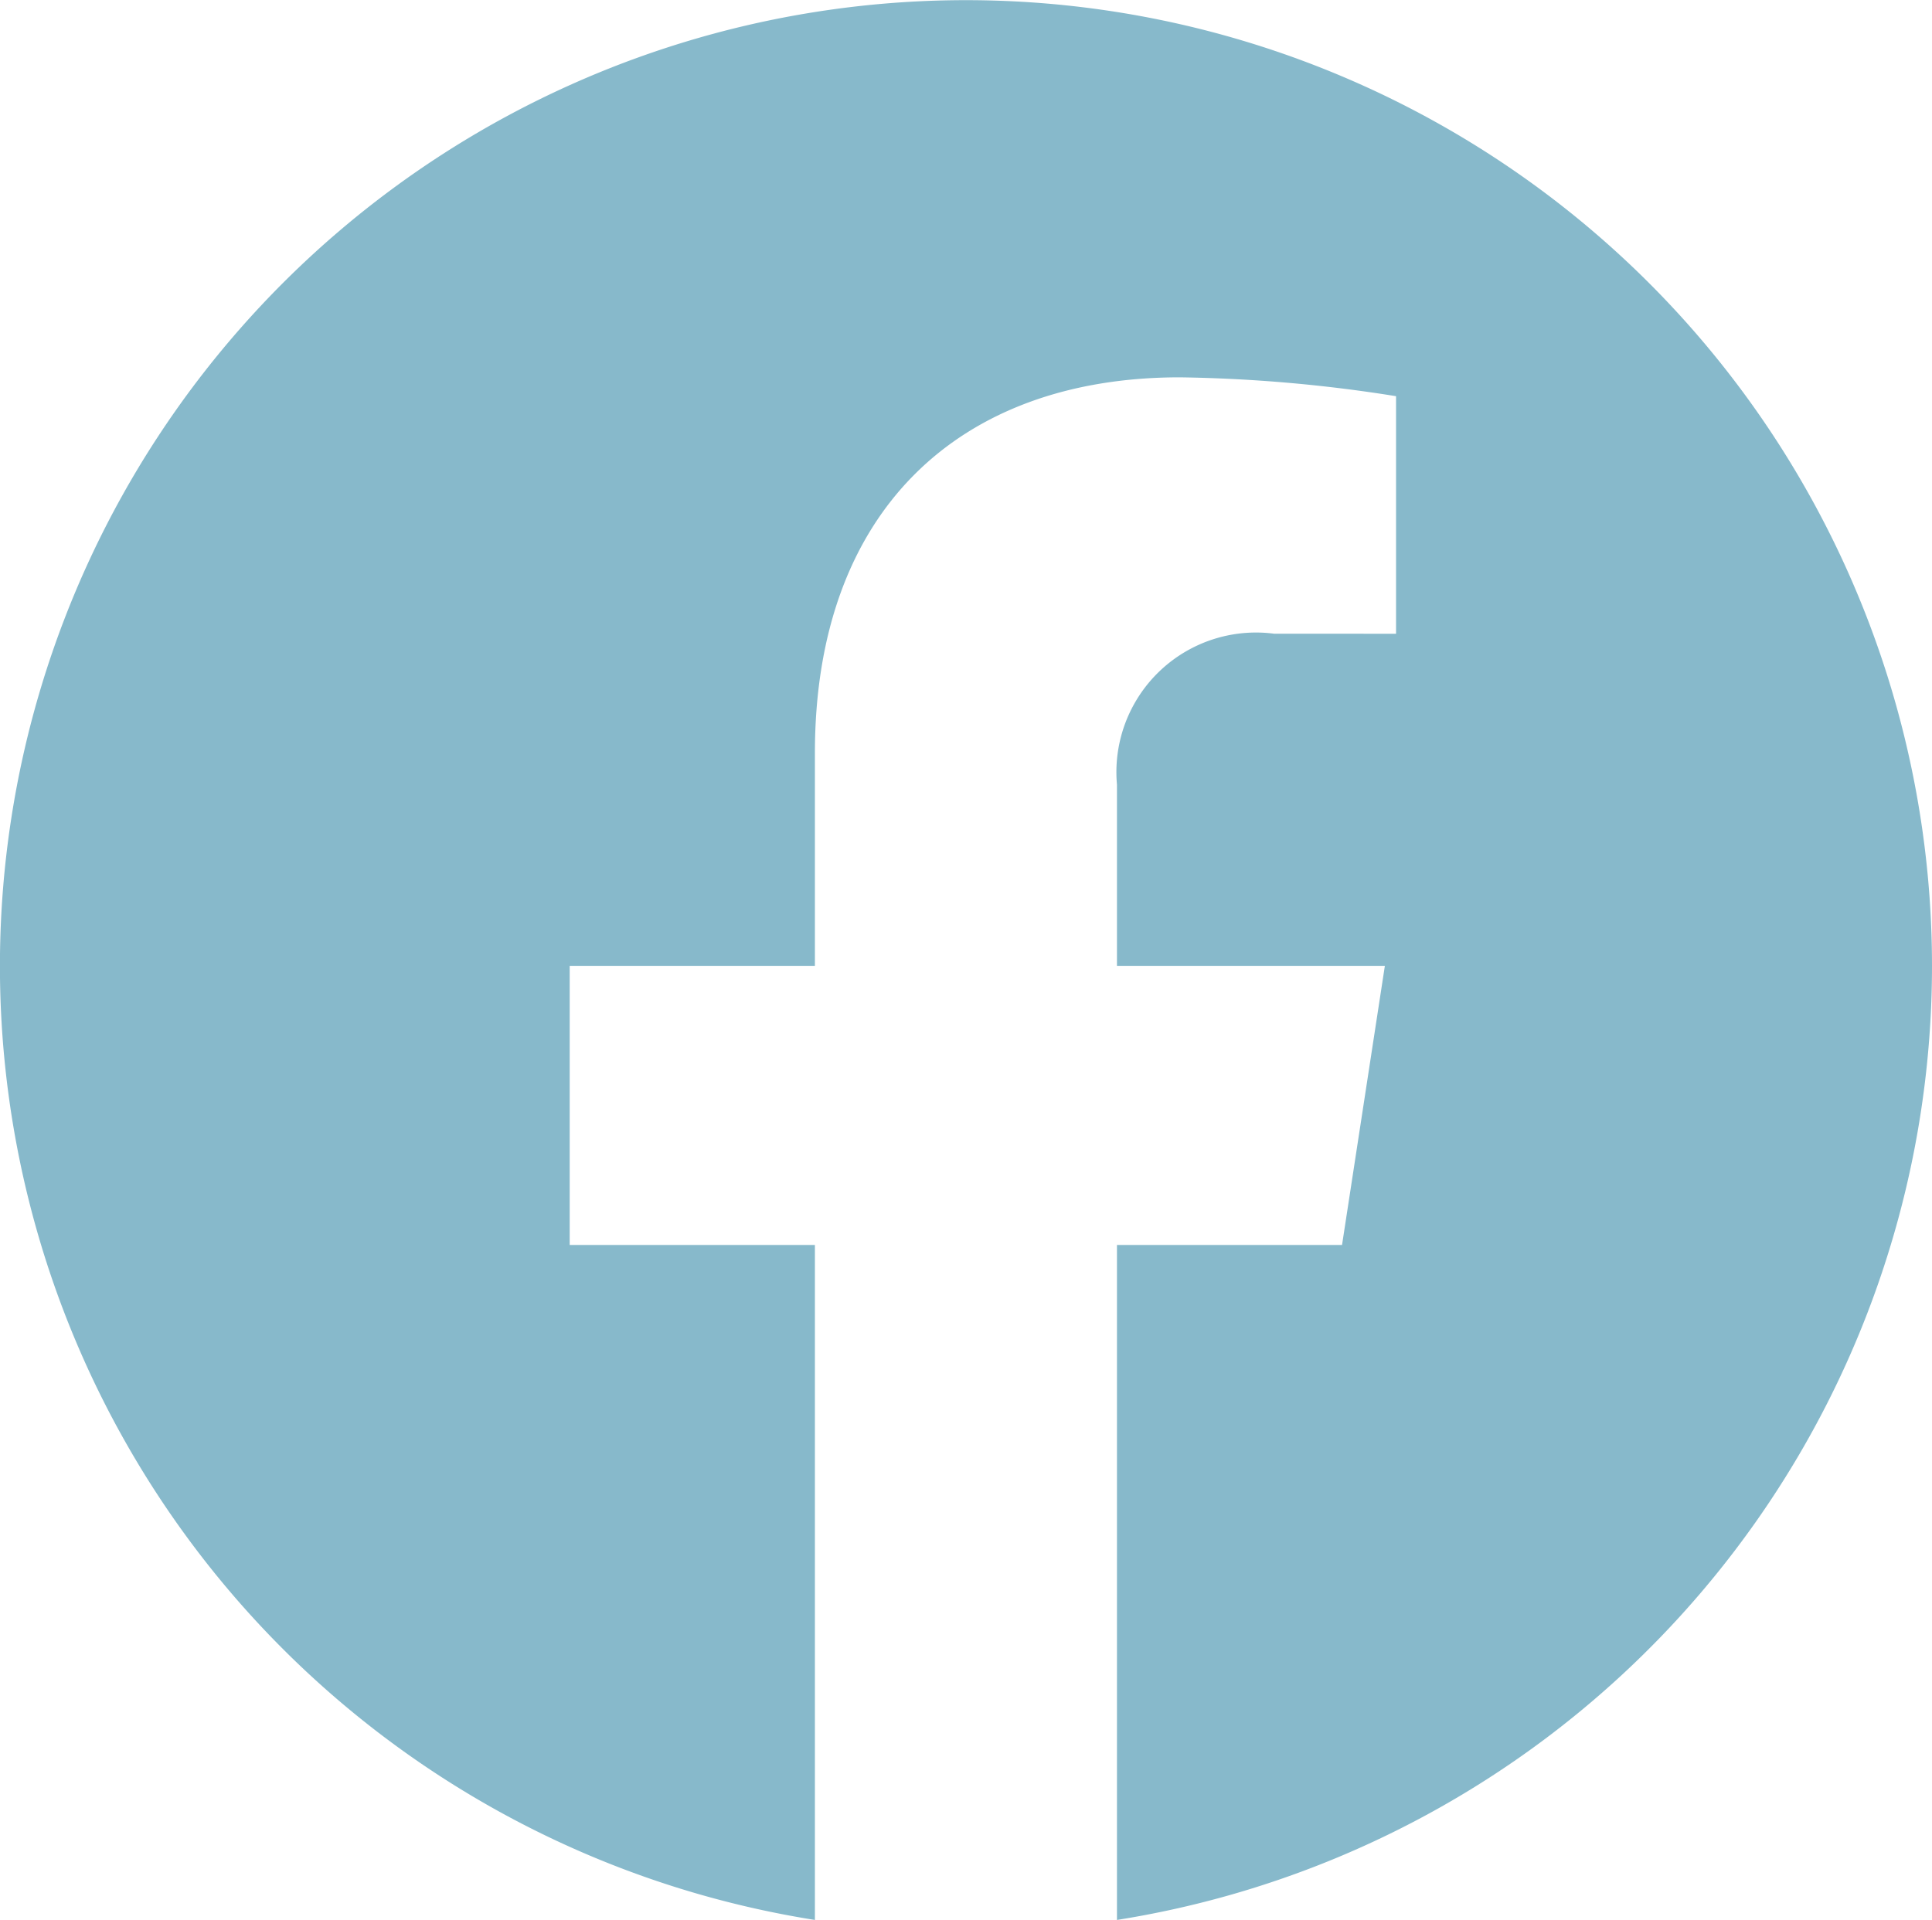
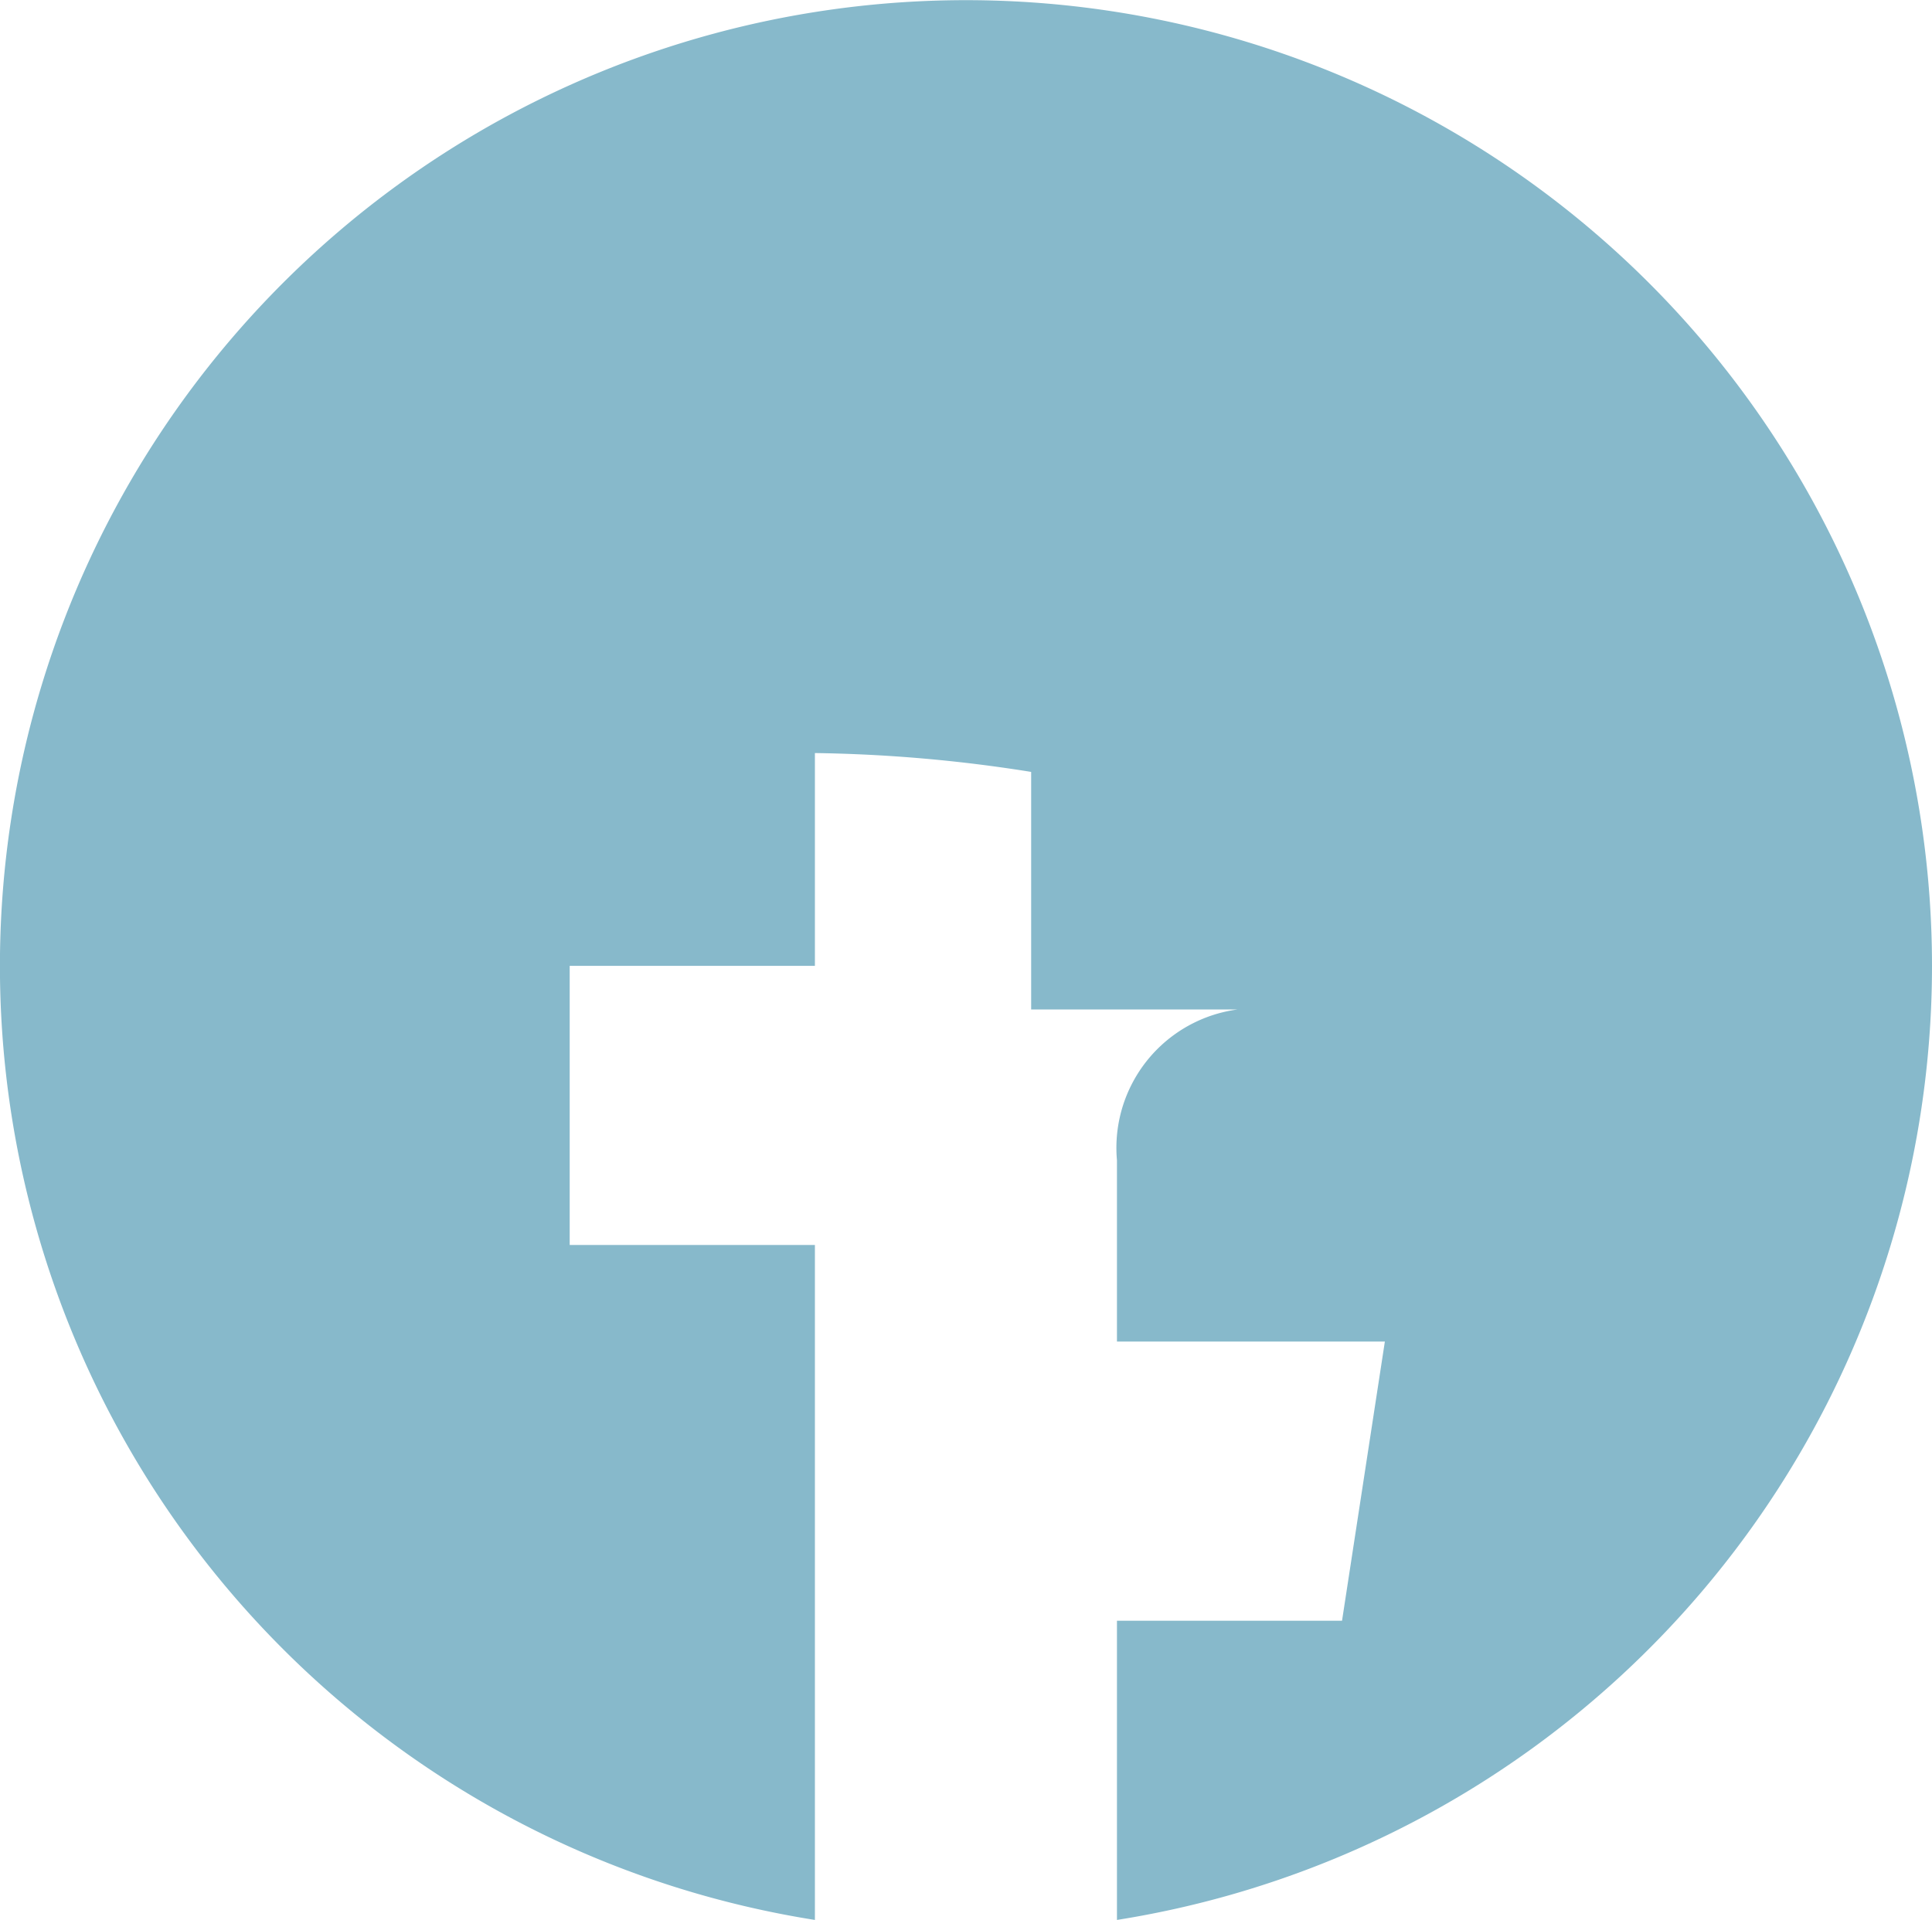
<svg xmlns="http://www.w3.org/2000/svg" width="28.687" height="28.514" viewBox="0 0 28.687 28.514">
-   <path id="facebook-brands" d="M36.687,22.344A14.344,14.344,0,1,0,20.1,36.514V26.49H16.459V22.344H20.1v-3.16c0-3.595,2.14-5.58,5.418-5.58a22.075,22.075,0,0,1,3.211.28v3.528H26.922a2.073,2.073,0,0,0-2.337,2.24v2.692h3.978l-.636,4.146H24.585V36.514A14.349,14.349,0,0,0,36.687,22.344Z" transform="translate(-8 -8)" fill="#87b9cb" />
+   <path id="facebook-brands" d="M36.687,22.344A14.344,14.344,0,1,0,20.1,36.514V26.49H16.459V22.344H20.1v-3.16a22.075,22.075,0,0,1,3.211.28v3.528H26.922a2.073,2.073,0,0,0-2.337,2.24v2.692h3.978l-.636,4.146H24.585V36.514A14.349,14.349,0,0,0,36.687,22.344Z" transform="translate(-8 -8)" fill="#87b9cb" />
</svg>